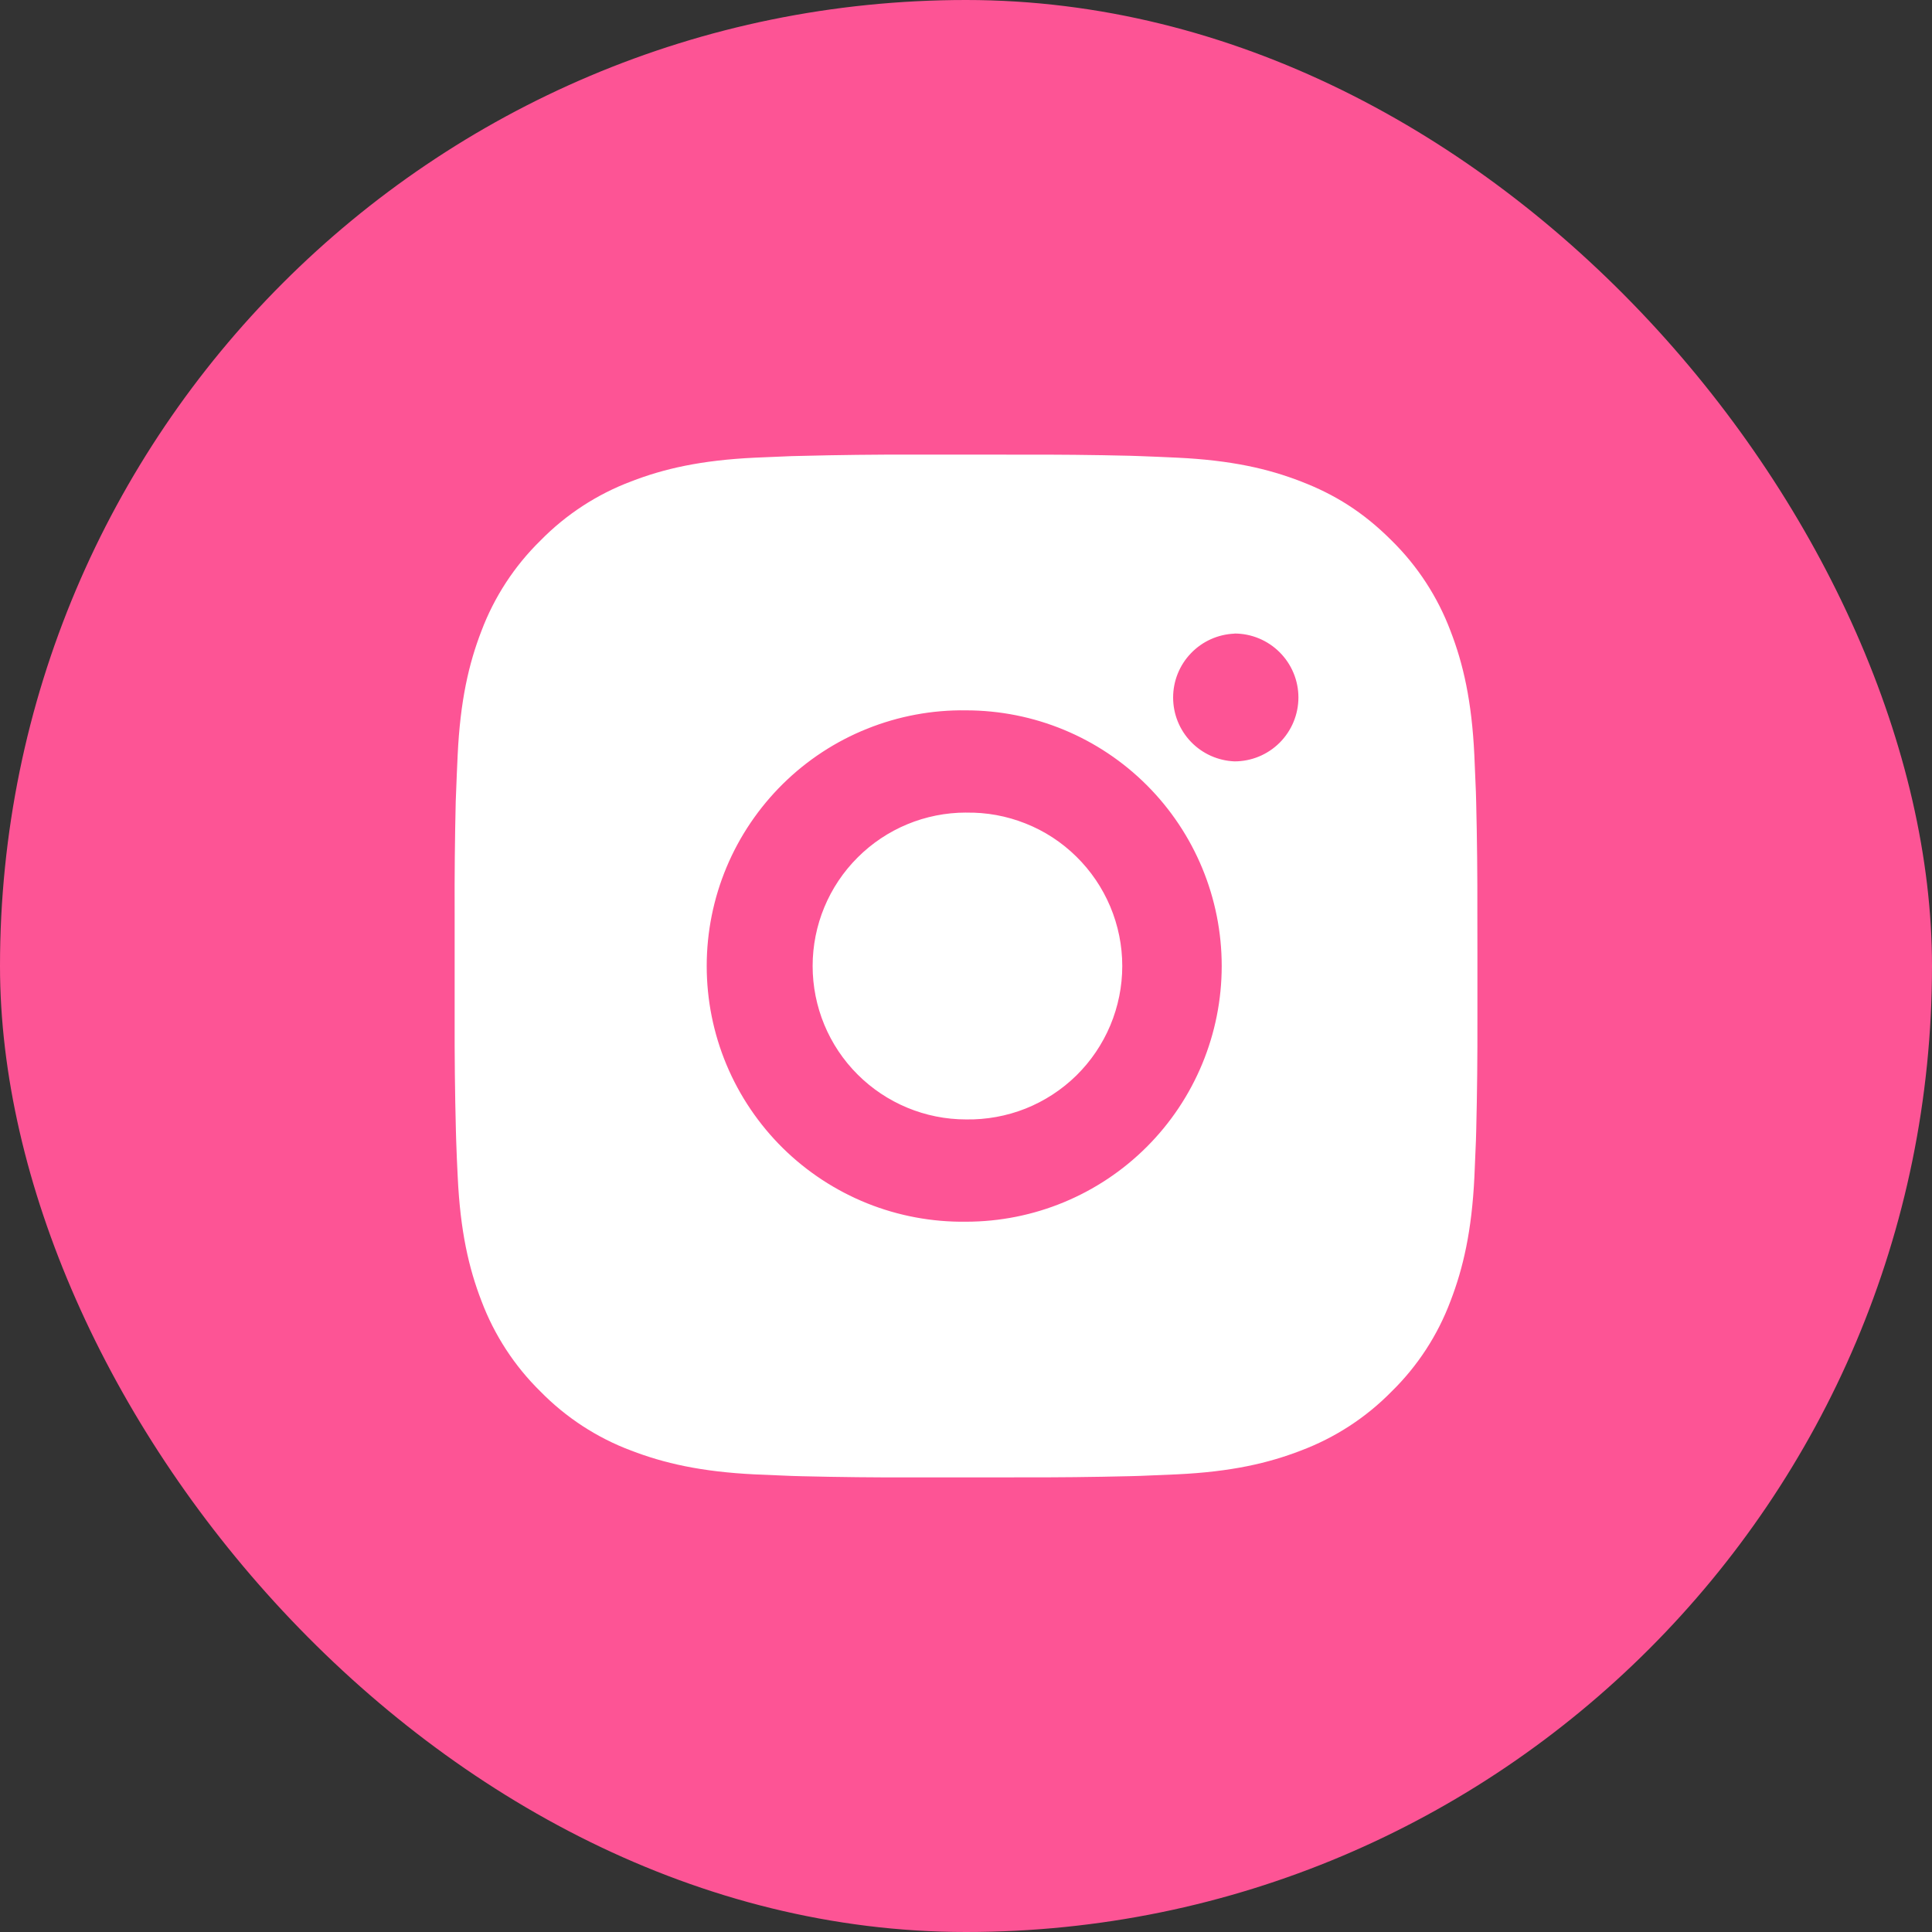
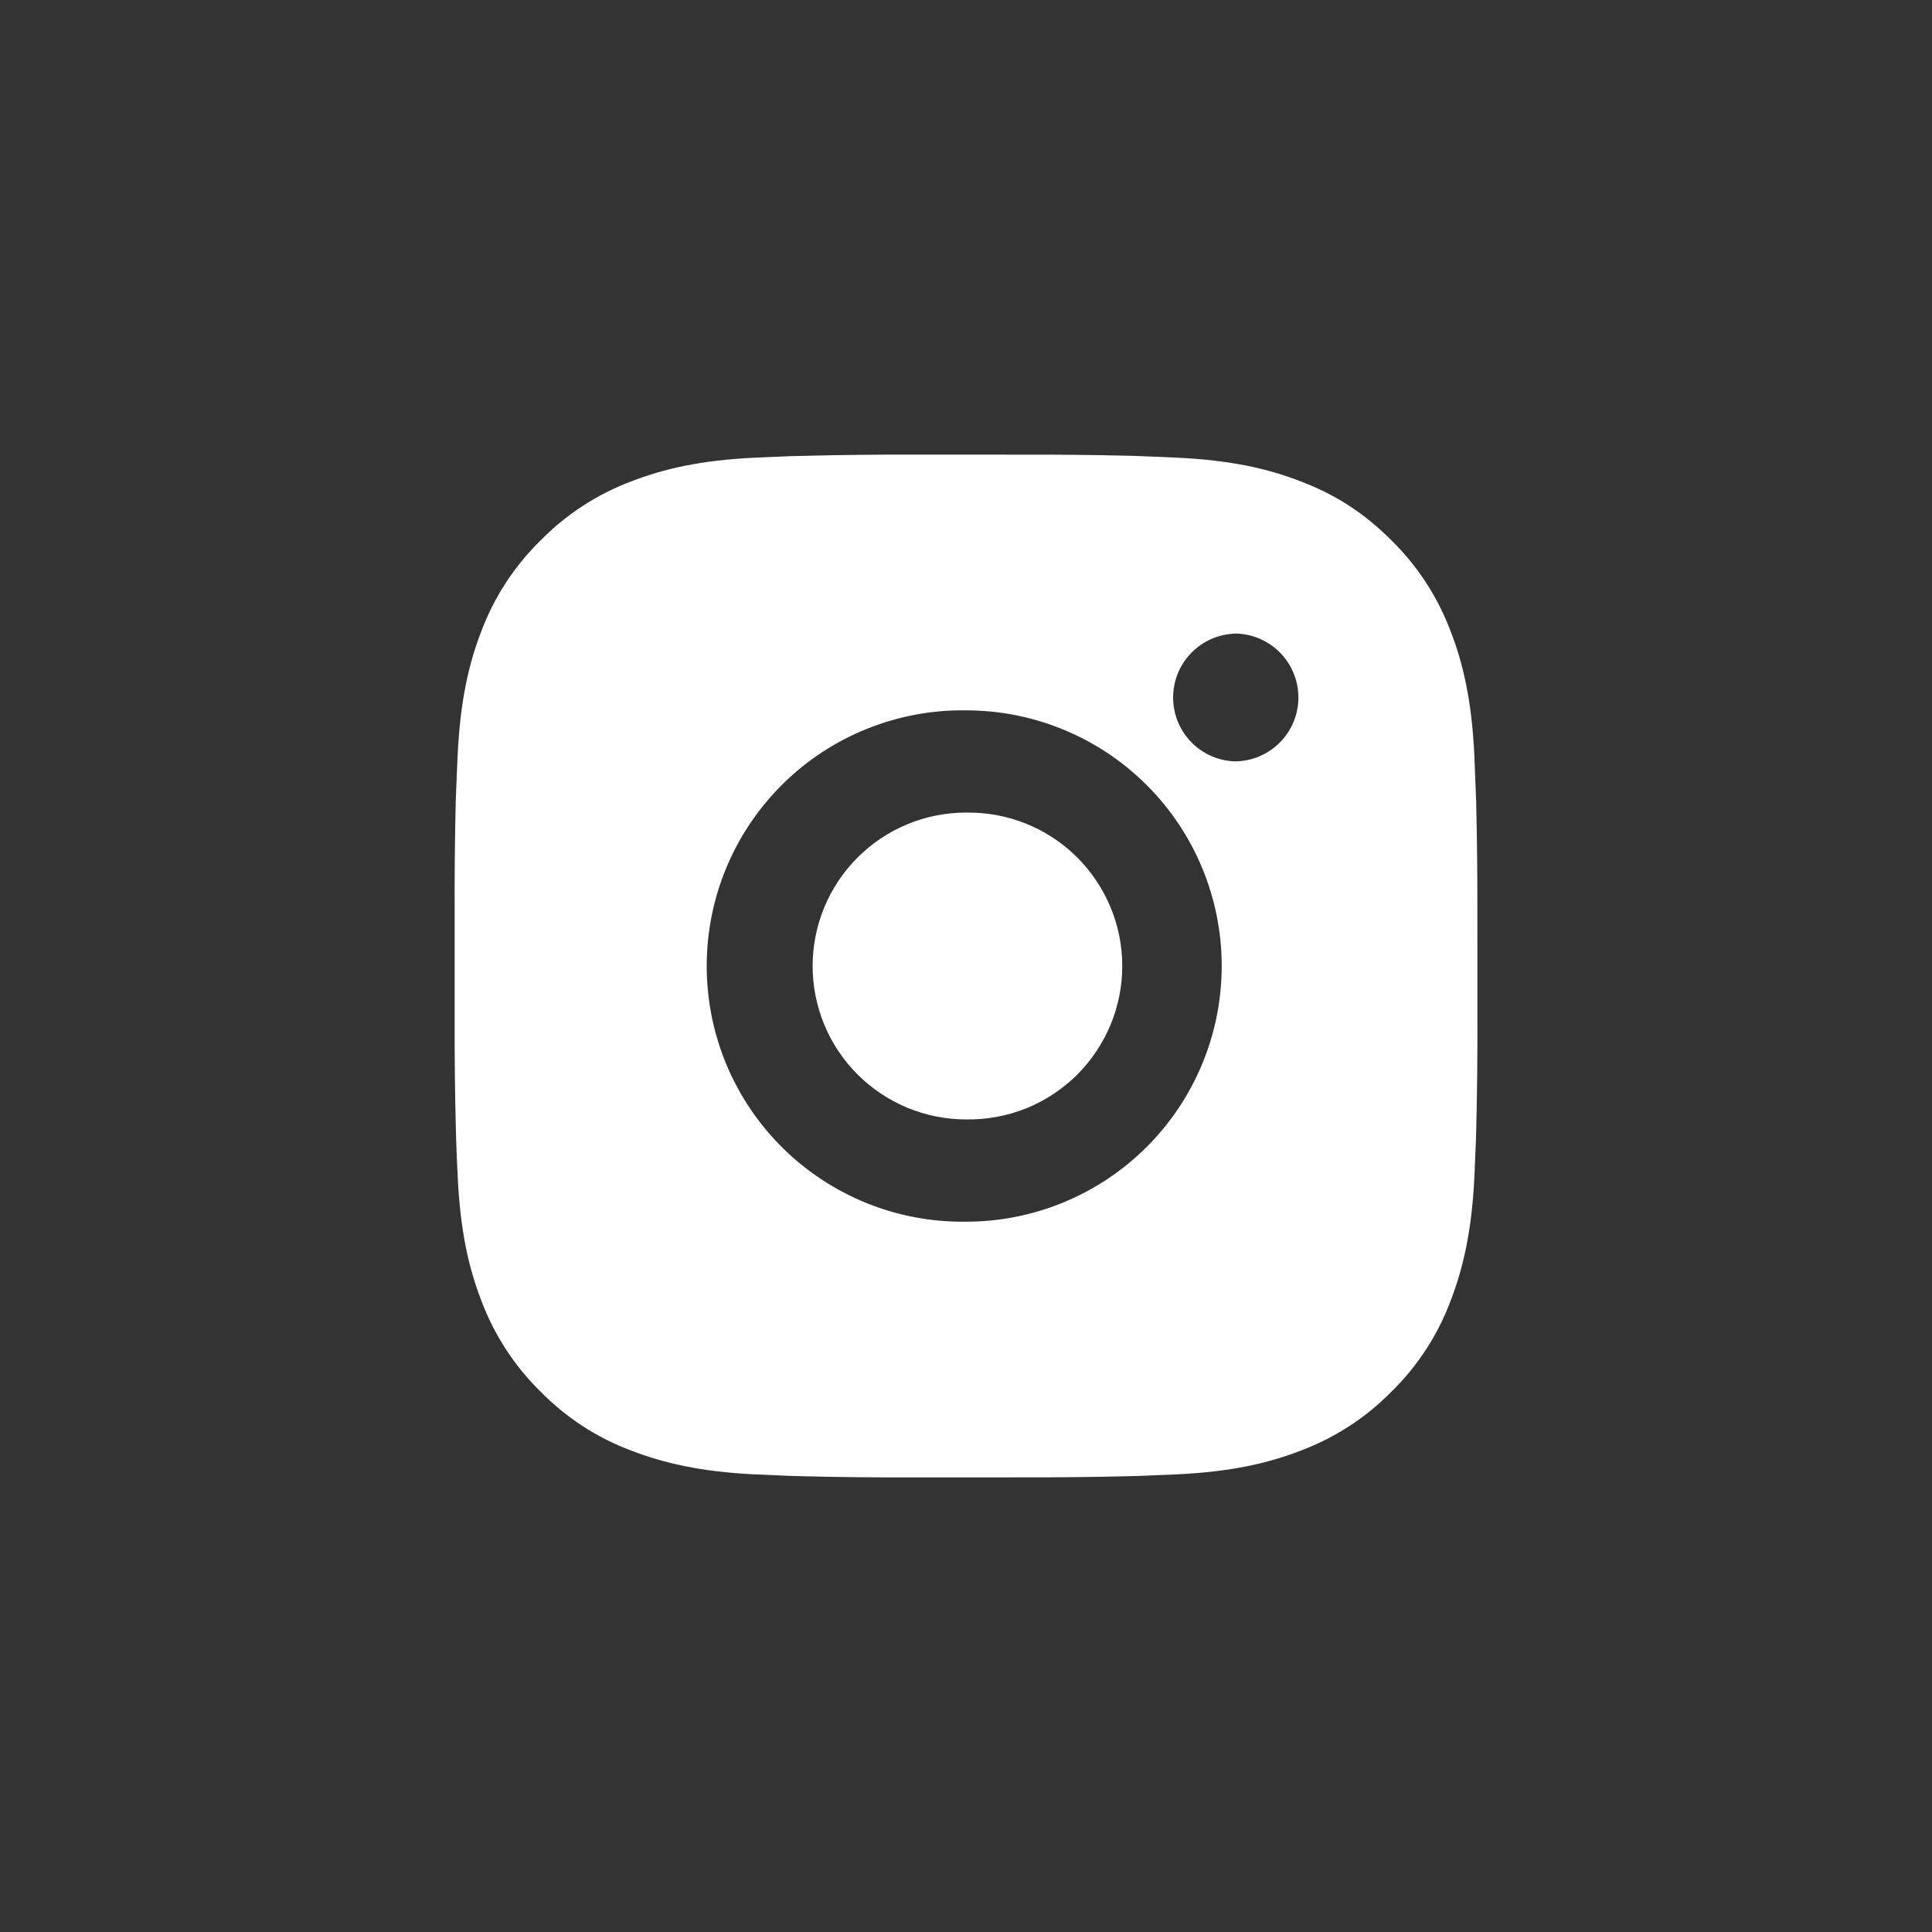
<svg xmlns="http://www.w3.org/2000/svg" width="34" height="34" viewBox="0 0 34 34" fill="none">
  <rect x="0" y="0" width="34" height="34" fill="#333333" stroke="none" />
-   <rect width="34" height="34" rx="17" fill="#FD5495" />
-   <path d="M17.925 8.001C18.582 7.999 19.239 8.005 19.895 8.021L20.07 8.027C20.271 8.034 20.47 8.043 20.711 8.054C21.668 8.099 22.322 8.25 22.895 8.473C23.489 8.701 23.989 9.011 24.489 9.511C24.947 9.961 25.301 10.505 25.527 11.105C25.749 11.678 25.901 12.333 25.946 13.29C25.956 13.53 25.965 13.729 25.973 13.931L25.978 14.106C25.994 14.762 26.001 15.418 25.999 16.075L26 16.746V17.925C26.002 18.582 25.995 19.239 25.979 19.895L25.974 20.07C25.966 20.271 25.957 20.47 25.947 20.71C25.901 21.668 25.748 22.321 25.527 22.895C25.302 23.496 24.948 24.04 24.489 24.489C24.04 24.947 23.495 25.301 22.895 25.527C22.322 25.749 21.668 25.901 20.711 25.946C20.47 25.956 20.271 25.965 20.07 25.973L19.895 25.978C19.239 25.994 18.582 26.001 17.925 25.999L17.254 26H16.076C15.419 26.002 14.762 25.995 14.106 25.979L13.931 25.974C13.718 25.966 13.504 25.957 13.29 25.947C12.333 25.901 11.68 25.748 11.105 25.527C10.505 25.302 9.961 24.947 9.512 24.489C9.054 24.04 8.699 23.495 8.473 22.895C8.251 22.321 8.1 21.668 8.055 20.71C8.044 20.497 8.035 20.283 8.028 20.07L8.023 19.895C8.006 19.239 7.999 18.582 8.001 17.925V16.075C7.998 15.418 8.005 14.762 8.02 14.106L8.027 13.931C8.034 13.729 8.043 13.53 8.054 13.29C8.099 12.332 8.25 11.679 8.472 11.105C8.698 10.505 9.053 9.961 9.512 9.512C9.961 9.054 10.505 8.699 11.105 8.473C11.68 8.25 12.332 8.099 13.29 8.054L13.931 8.027L14.106 8.023C14.762 8.006 15.418 7.999 16.075 8L17.925 8.001ZM17 12.501C16.404 12.492 15.812 12.603 15.259 12.825C14.705 13.047 14.202 13.377 13.777 13.796C13.353 14.215 13.015 14.714 12.785 15.264C12.555 15.814 12.437 16.404 12.437 17C12.437 17.597 12.555 18.187 12.785 18.737C13.015 19.287 13.353 19.786 13.777 20.205C14.202 20.623 14.705 20.953 15.259 21.176C15.812 21.398 16.404 21.508 17 21.5C18.194 21.5 19.338 21.026 20.182 20.182C21.026 19.338 21.5 18.193 21.5 17C21.5 15.806 21.026 14.662 20.182 13.818C19.338 12.974 18.194 12.501 17 12.501ZM17 14.301C17.359 14.294 17.715 14.359 18.048 14.492C18.382 14.624 18.685 14.822 18.941 15.074C19.197 15.325 19.4 15.625 19.539 15.955C19.678 16.286 19.75 16.641 19.75 17C19.75 17.359 19.678 17.714 19.54 18.044C19.401 18.375 19.198 18.675 18.942 18.927C18.686 19.178 18.382 19.376 18.049 19.509C17.716 19.641 17.36 19.706 17.001 19.7C16.285 19.7 15.598 19.415 15.092 18.909C14.585 18.403 14.301 17.716 14.301 17C14.301 16.284 14.585 15.597 15.092 15.091C15.598 14.584 16.285 14.3 17.001 14.3L17 14.301ZM21.725 11.151C21.434 11.163 21.16 11.286 20.959 11.496C20.757 11.705 20.645 11.985 20.645 12.275C20.645 12.566 20.757 12.845 20.959 13.055C21.16 13.264 21.434 13.387 21.725 13.399C22.023 13.399 22.309 13.281 22.52 13.07C22.731 12.859 22.85 12.572 22.85 12.274C22.85 11.976 22.731 11.69 22.52 11.479C22.309 11.268 22.023 11.149 21.725 11.149V11.151Z" fill="white" />
+   <path d="M17.925 8.001C18.582 7.999 19.239 8.005 19.895 8.021L20.07 8.027C20.271 8.034 20.47 8.043 20.711 8.054C21.668 8.099 22.322 8.25 22.895 8.473C23.489 8.701 23.989 9.011 24.489 9.511C24.947 9.961 25.301 10.505 25.527 11.105C25.749 11.678 25.901 12.333 25.946 13.29L25.978 14.106C25.994 14.762 26.001 15.418 25.999 16.075L26 16.746V17.925C26.002 18.582 25.995 19.239 25.979 19.895L25.974 20.07C25.966 20.271 25.957 20.47 25.947 20.71C25.901 21.668 25.748 22.321 25.527 22.895C25.302 23.496 24.948 24.04 24.489 24.489C24.04 24.947 23.495 25.301 22.895 25.527C22.322 25.749 21.668 25.901 20.711 25.946C20.47 25.956 20.271 25.965 20.07 25.973L19.895 25.978C19.239 25.994 18.582 26.001 17.925 25.999L17.254 26H16.076C15.419 26.002 14.762 25.995 14.106 25.979L13.931 25.974C13.718 25.966 13.504 25.957 13.29 25.947C12.333 25.901 11.68 25.748 11.105 25.527C10.505 25.302 9.961 24.947 9.512 24.489C9.054 24.04 8.699 23.495 8.473 22.895C8.251 22.321 8.1 21.668 8.055 20.71C8.044 20.497 8.035 20.283 8.028 20.07L8.023 19.895C8.006 19.239 7.999 18.582 8.001 17.925V16.075C7.998 15.418 8.005 14.762 8.02 14.106L8.027 13.931C8.034 13.729 8.043 13.53 8.054 13.29C8.099 12.332 8.25 11.679 8.472 11.105C8.698 10.505 9.053 9.961 9.512 9.512C9.961 9.054 10.505 8.699 11.105 8.473C11.68 8.25 12.332 8.099 13.29 8.054L13.931 8.027L14.106 8.023C14.762 8.006 15.418 7.999 16.075 8L17.925 8.001ZM17 12.501C16.404 12.492 15.812 12.603 15.259 12.825C14.705 13.047 14.202 13.377 13.777 13.796C13.353 14.215 13.015 14.714 12.785 15.264C12.555 15.814 12.437 16.404 12.437 17C12.437 17.597 12.555 18.187 12.785 18.737C13.015 19.287 13.353 19.786 13.777 20.205C14.202 20.623 14.705 20.953 15.259 21.176C15.812 21.398 16.404 21.508 17 21.5C18.194 21.5 19.338 21.026 20.182 20.182C21.026 19.338 21.5 18.193 21.5 17C21.5 15.806 21.026 14.662 20.182 13.818C19.338 12.974 18.194 12.501 17 12.501ZM17 14.301C17.359 14.294 17.715 14.359 18.048 14.492C18.382 14.624 18.685 14.822 18.941 15.074C19.197 15.325 19.4 15.625 19.539 15.955C19.678 16.286 19.75 16.641 19.75 17C19.75 17.359 19.678 17.714 19.54 18.044C19.401 18.375 19.198 18.675 18.942 18.927C18.686 19.178 18.382 19.376 18.049 19.509C17.716 19.641 17.36 19.706 17.001 19.7C16.285 19.7 15.598 19.415 15.092 18.909C14.585 18.403 14.301 17.716 14.301 17C14.301 16.284 14.585 15.597 15.092 15.091C15.598 14.584 16.285 14.3 17.001 14.3L17 14.301ZM21.725 11.151C21.434 11.163 21.16 11.286 20.959 11.496C20.757 11.705 20.645 11.985 20.645 12.275C20.645 12.566 20.757 12.845 20.959 13.055C21.16 13.264 21.434 13.387 21.725 13.399C22.023 13.399 22.309 13.281 22.52 13.07C22.731 12.859 22.85 12.572 22.85 12.274C22.85 11.976 22.731 11.69 22.52 11.479C22.309 11.268 22.023 11.149 21.725 11.149V11.151Z" fill="white" />
</svg>